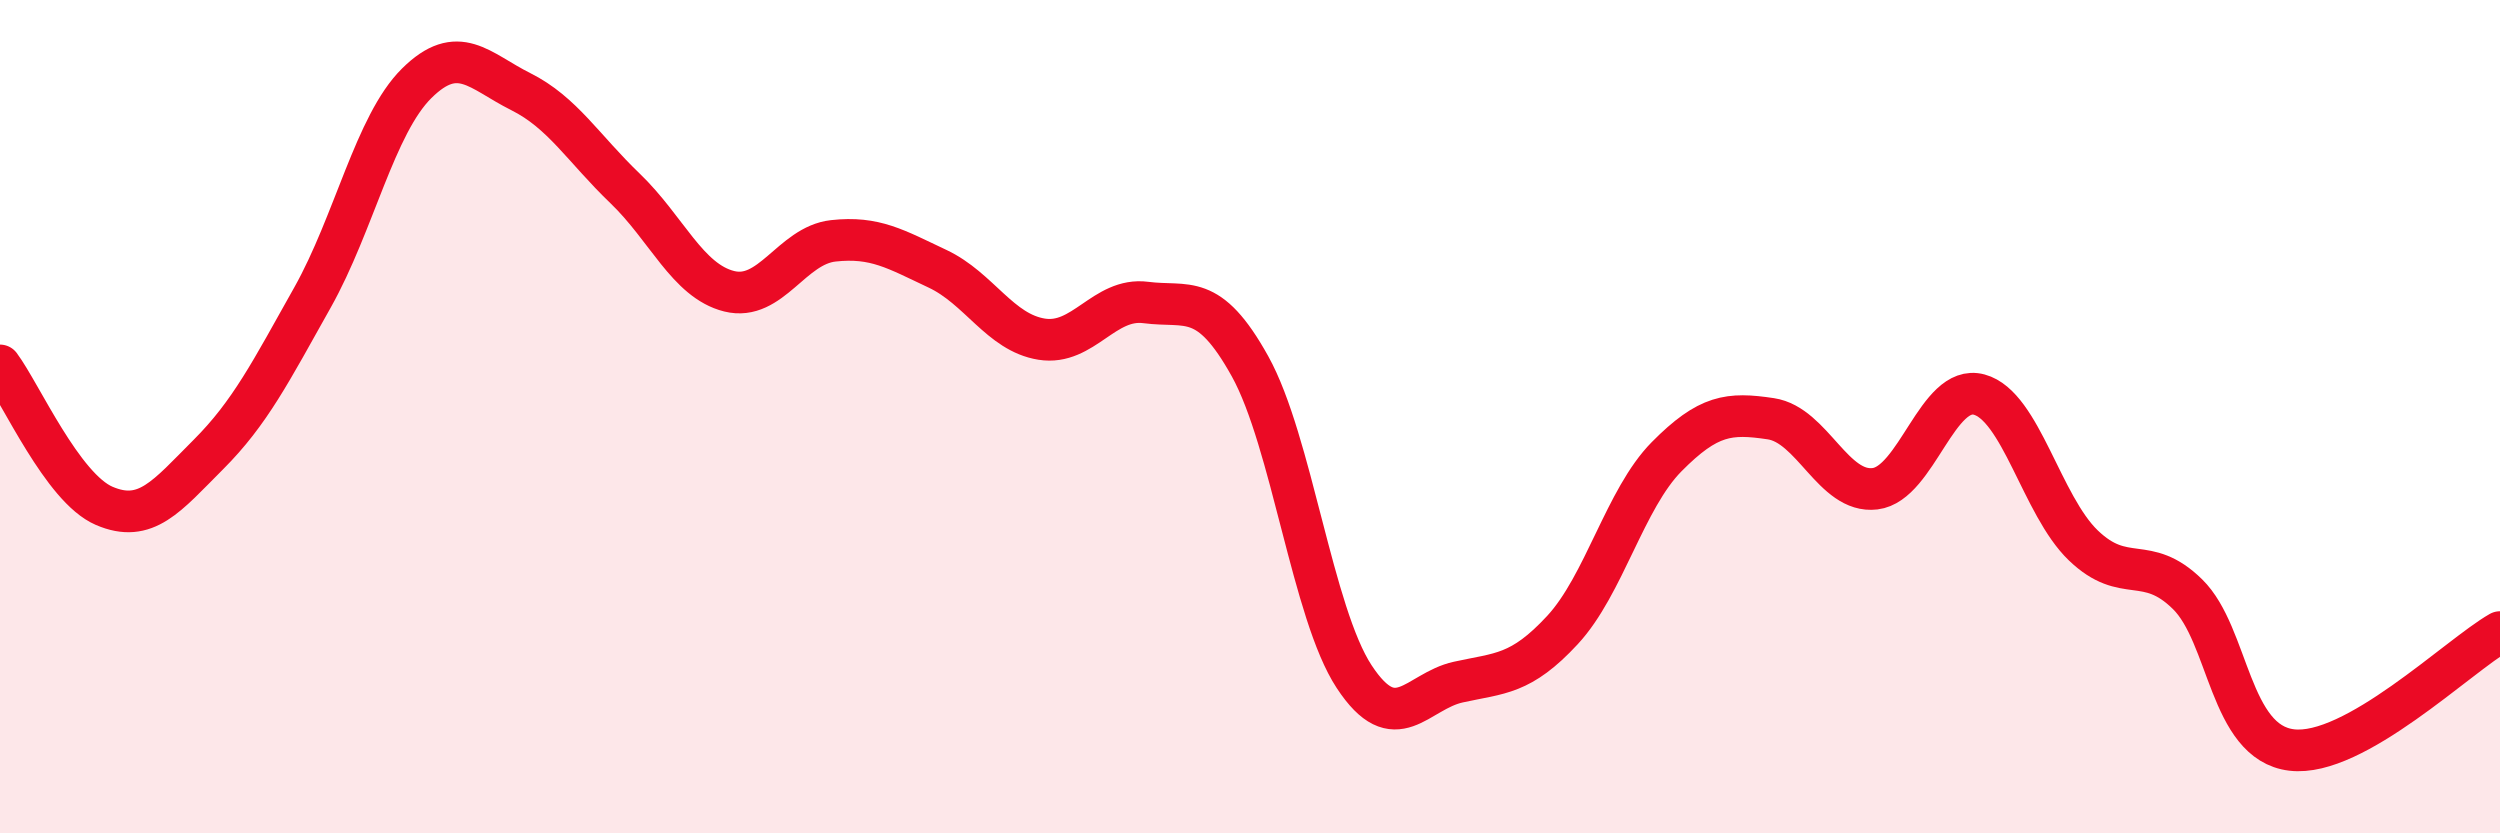
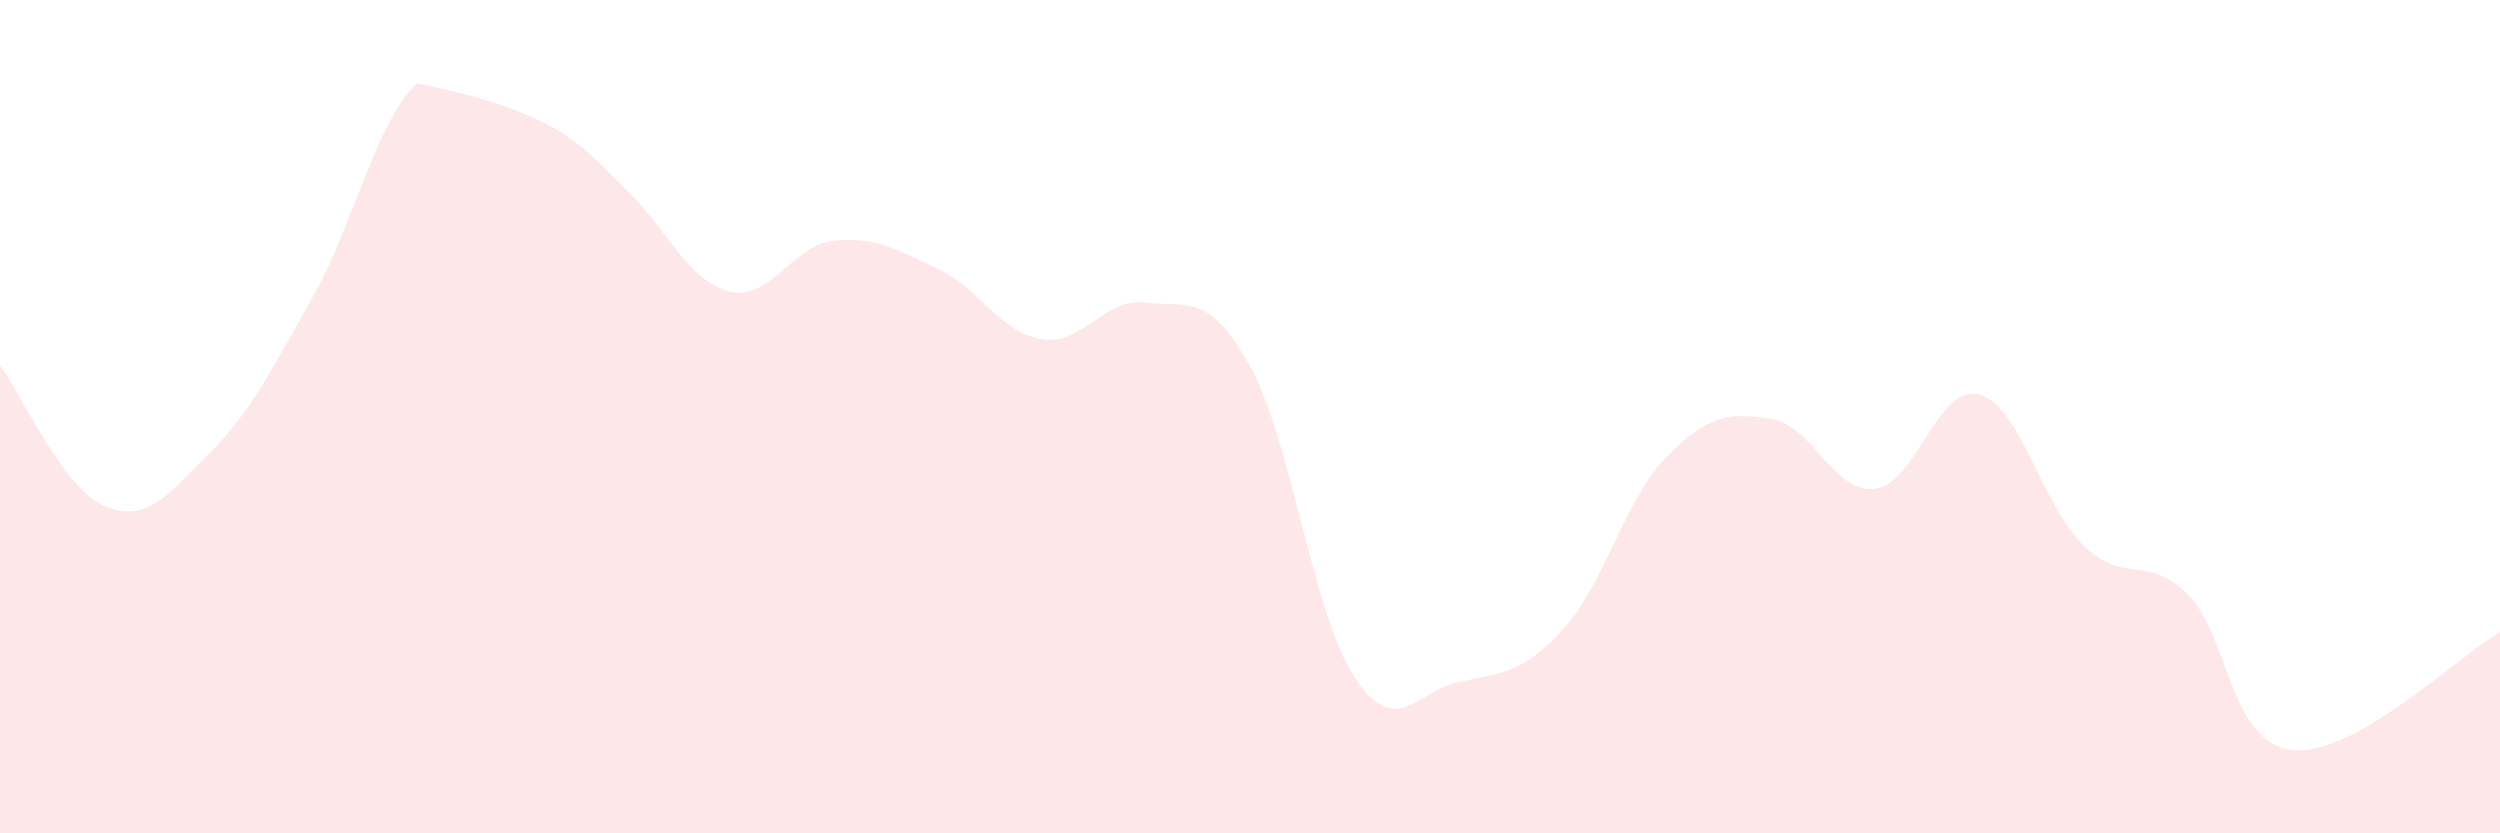
<svg xmlns="http://www.w3.org/2000/svg" width="60" height="20" viewBox="0 0 60 20">
-   <path d="M 0,8.77 C 0.5,9.44 1.5,11.71 2.5,12.14 C 3.5,12.57 4,11.91 5,10.91 C 6,9.91 6.5,8.92 7.5,7.14 C 8.5,5.36 9,2.99 10,2 C 11,1.01 11.5,1.7 12.5,2.2 C 13.5,2.7 14,3.56 15,4.52 C 16,5.48 16.5,6.74 17.5,6.99 C 18.5,7.24 19,5.89 20,5.78 C 21,5.67 21.5,5.98 22.5,6.45 C 23.5,6.92 24,7.98 25,8.14 C 26,8.3 26.5,7.13 27.5,7.26 C 28.5,7.39 29,6.99 30,8.79 C 31,10.59 31.5,14.72 32.5,16.24 C 33.5,17.76 34,16.59 35,16.37 C 36,16.15 36.5,16.2 37.5,15.12 C 38.5,14.04 39,11.97 40,10.96 C 41,9.95 41.5,9.9 42.5,10.05 C 43.5,10.2 44,11.85 45,11.73 C 46,11.61 46.5,9.2 47.5,9.47 C 48.5,9.74 49,12.13 50,13.09 C 51,14.05 51.5,13.28 52.5,14.26 C 53.5,15.24 53.5,17.82 55,18 C 56.5,18.18 59,15.74 60,15.17L60 20L0 20Z" fill="#EB0A25" opacity="0.1" stroke-linecap="round" stroke-linejoin="round" />
-   <path d="M 0,8.77 C 0.5,9.44 1.5,11.71 2.5,12.14 C 3.5,12.57 4,11.91 5,10.91 C 6,9.91 6.5,8.92 7.5,7.14 C 8.5,5.36 9,2.99 10,2 C 11,1.01 11.5,1.7 12.5,2.2 C 13.5,2.7 14,3.56 15,4.52 C 16,5.48 16.5,6.74 17.5,6.99 C 18.5,7.24 19,5.89 20,5.78 C 21,5.67 21.5,5.98 22.5,6.45 C 23.5,6.92 24,7.98 25,8.14 C 26,8.3 26.5,7.13 27.5,7.26 C 28.5,7.39 29,6.99 30,8.79 C 31,10.59 31.5,14.72 32.5,16.24 C 33.5,17.76 34,16.59 35,16.37 C 36,16.15 36.5,16.2 37.5,15.12 C 38.5,14.04 39,11.97 40,10.96 C 41,9.95 41.5,9.9 42.5,10.05 C 43.5,10.2 44,11.85 45,11.73 C 46,11.61 46.5,9.2 47.5,9.47 C 48.5,9.74 49,12.13 50,13.09 C 51,14.05 51.5,13.28 52.5,14.26 C 53.5,15.24 53.5,17.82 55,18 C 56.5,18.18 59,15.74 60,15.17" stroke="#EB0A25" stroke-width="1" fill="none" stroke-linecap="round" stroke-linejoin="round" />
+   <path d="M 0,8.77 C 0.5,9.44 1.5,11.71 2.5,12.14 C 3.5,12.57 4,11.91 5,10.91 C 6,9.91 6.5,8.92 7.5,7.14 C 8.5,5.36 9,2.99 10,2 C 13.5,2.7 14,3.56 15,4.52 C 16,5.48 16.5,6.74 17.5,6.99 C 18.5,7.24 19,5.89 20,5.78 C 21,5.67 21.5,5.98 22.5,6.45 C 23.5,6.92 24,7.98 25,8.14 C 26,8.3 26.5,7.13 27.5,7.26 C 28.5,7.39 29,6.99 30,8.79 C 31,10.59 31.5,14.72 32.5,16.24 C 33.5,17.76 34,16.59 35,16.37 C 36,16.15 36.5,16.2 37.5,15.12 C 38.5,14.04 39,11.97 40,10.96 C 41,9.95 41.5,9.9 42.5,10.05 C 43.5,10.2 44,11.85 45,11.73 C 46,11.61 46.5,9.2 47.5,9.47 C 48.5,9.74 49,12.13 50,13.09 C 51,14.05 51.5,13.28 52.5,14.26 C 53.5,15.24 53.5,17.82 55,18 C 56.5,18.18 59,15.74 60,15.17L60 20L0 20Z" fill="#EB0A25" opacity="0.1" stroke-linecap="round" stroke-linejoin="round" />
</svg>